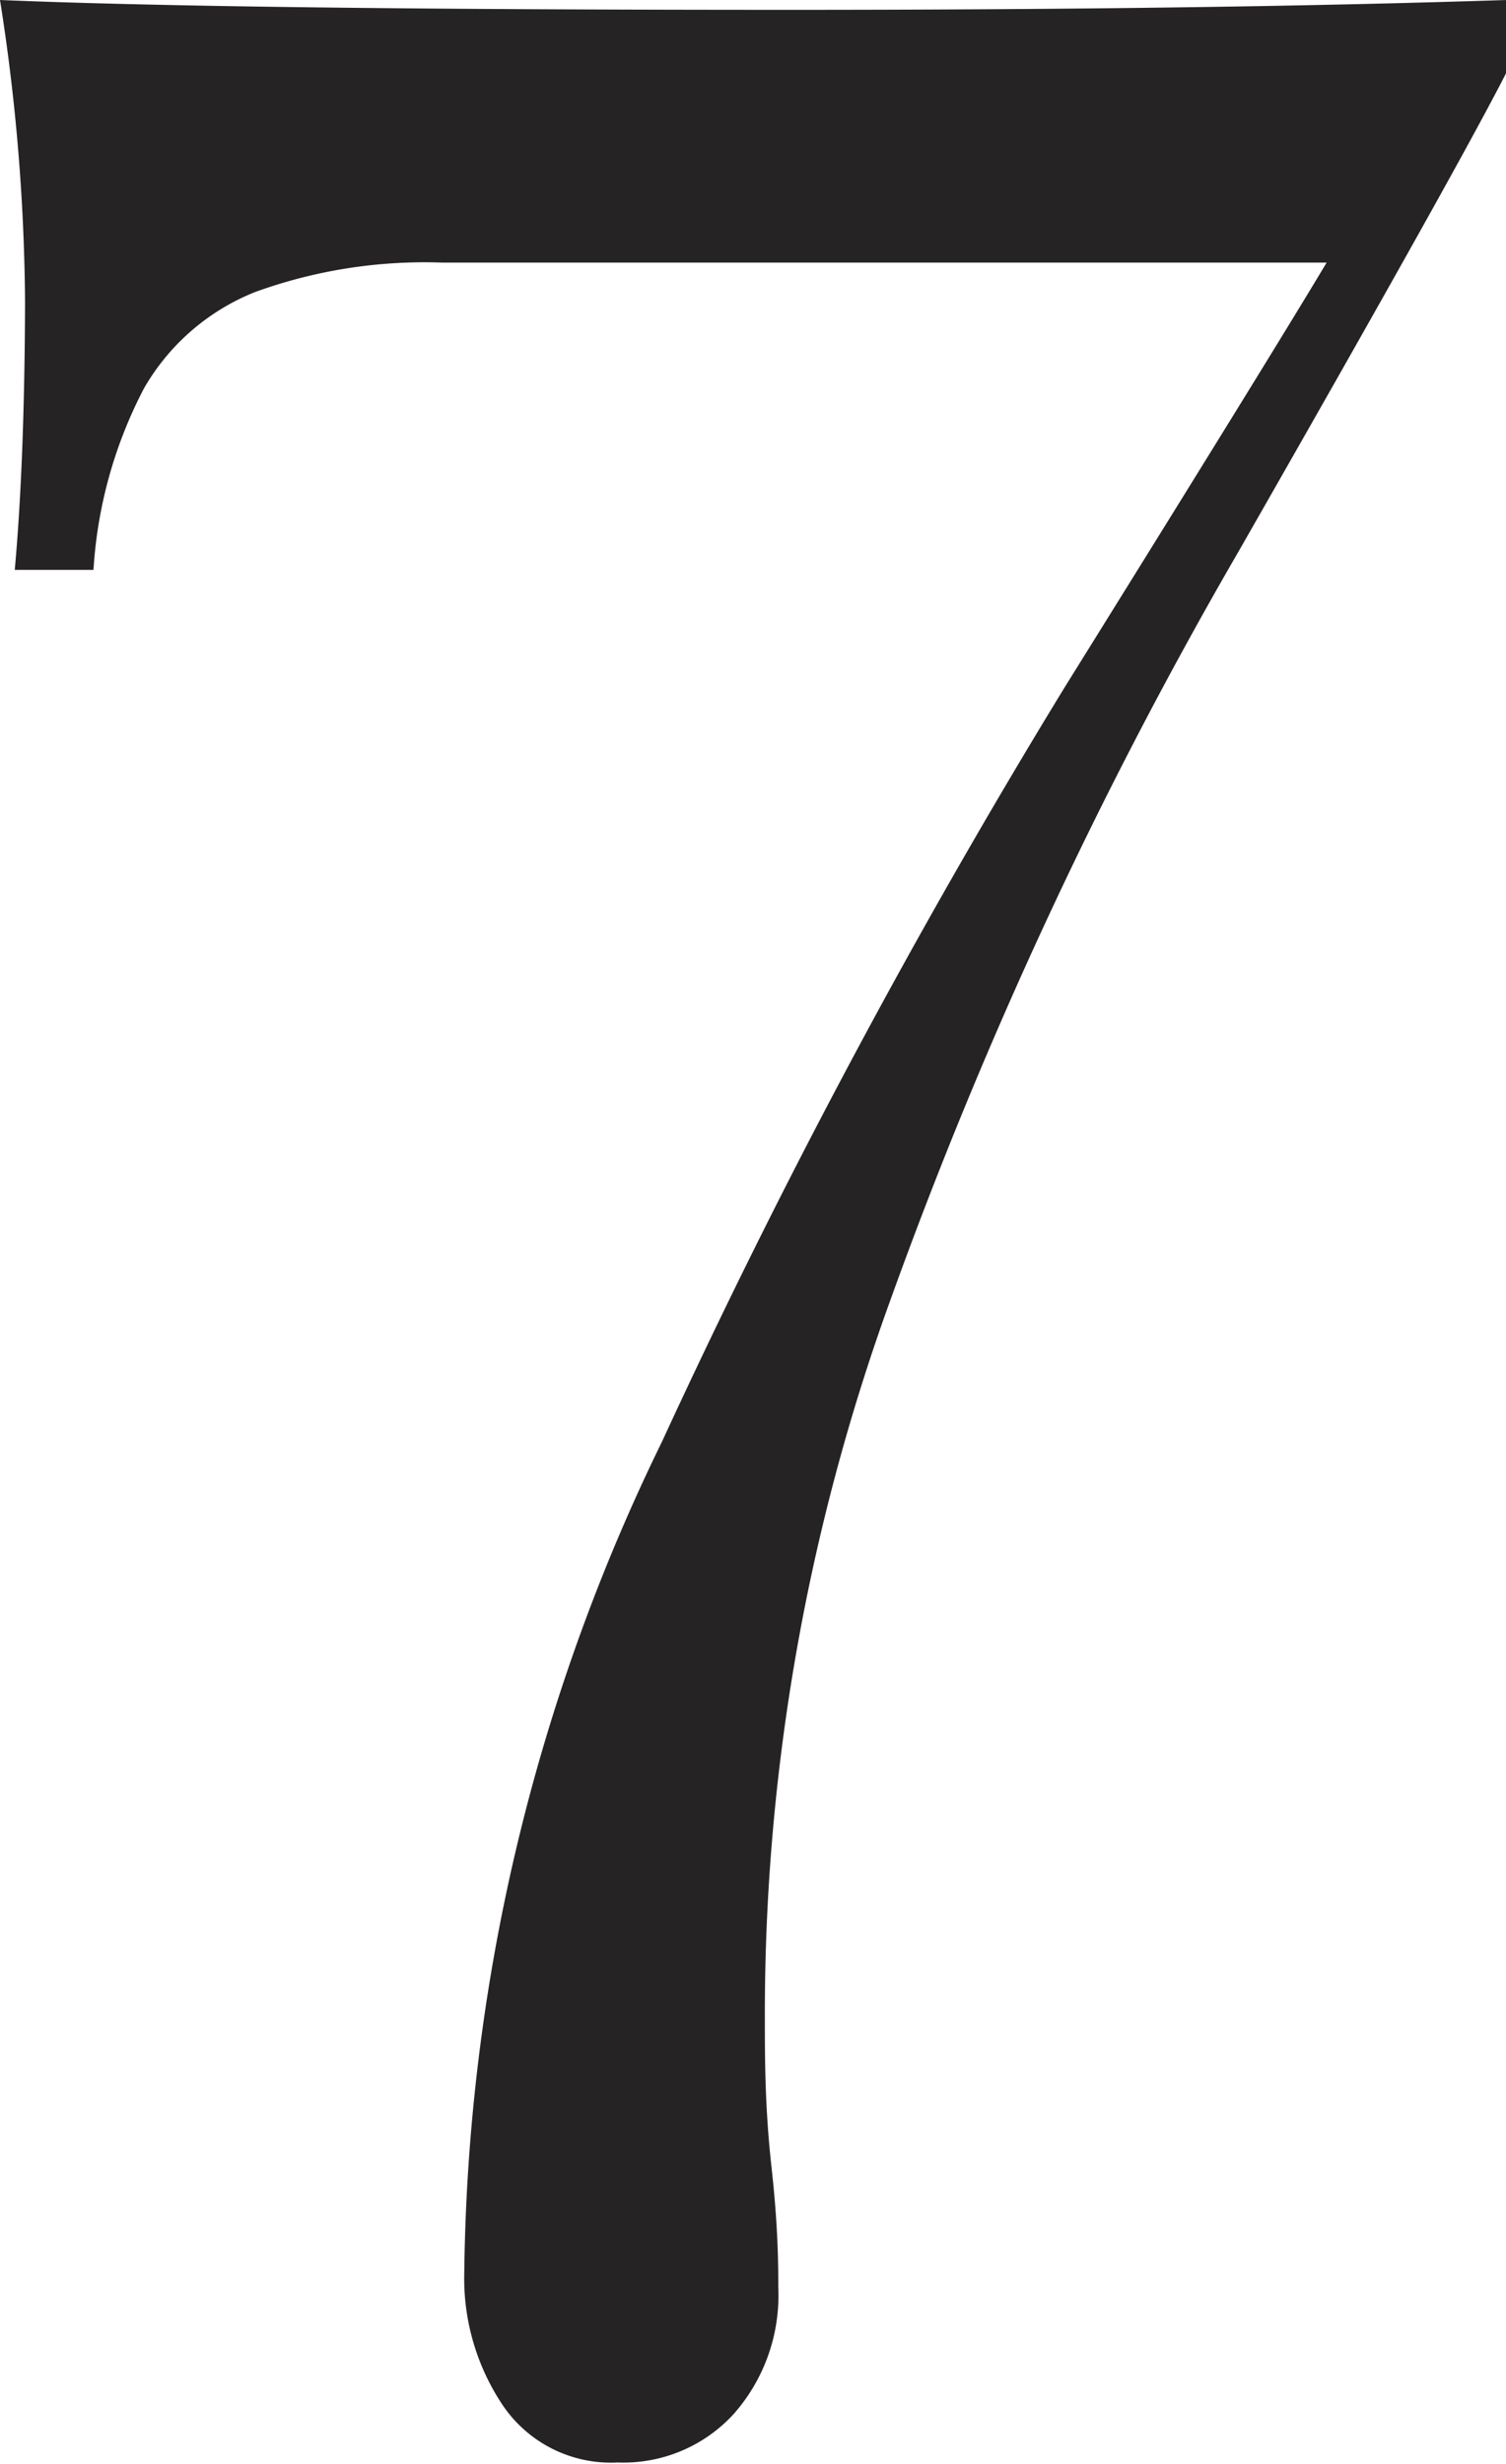
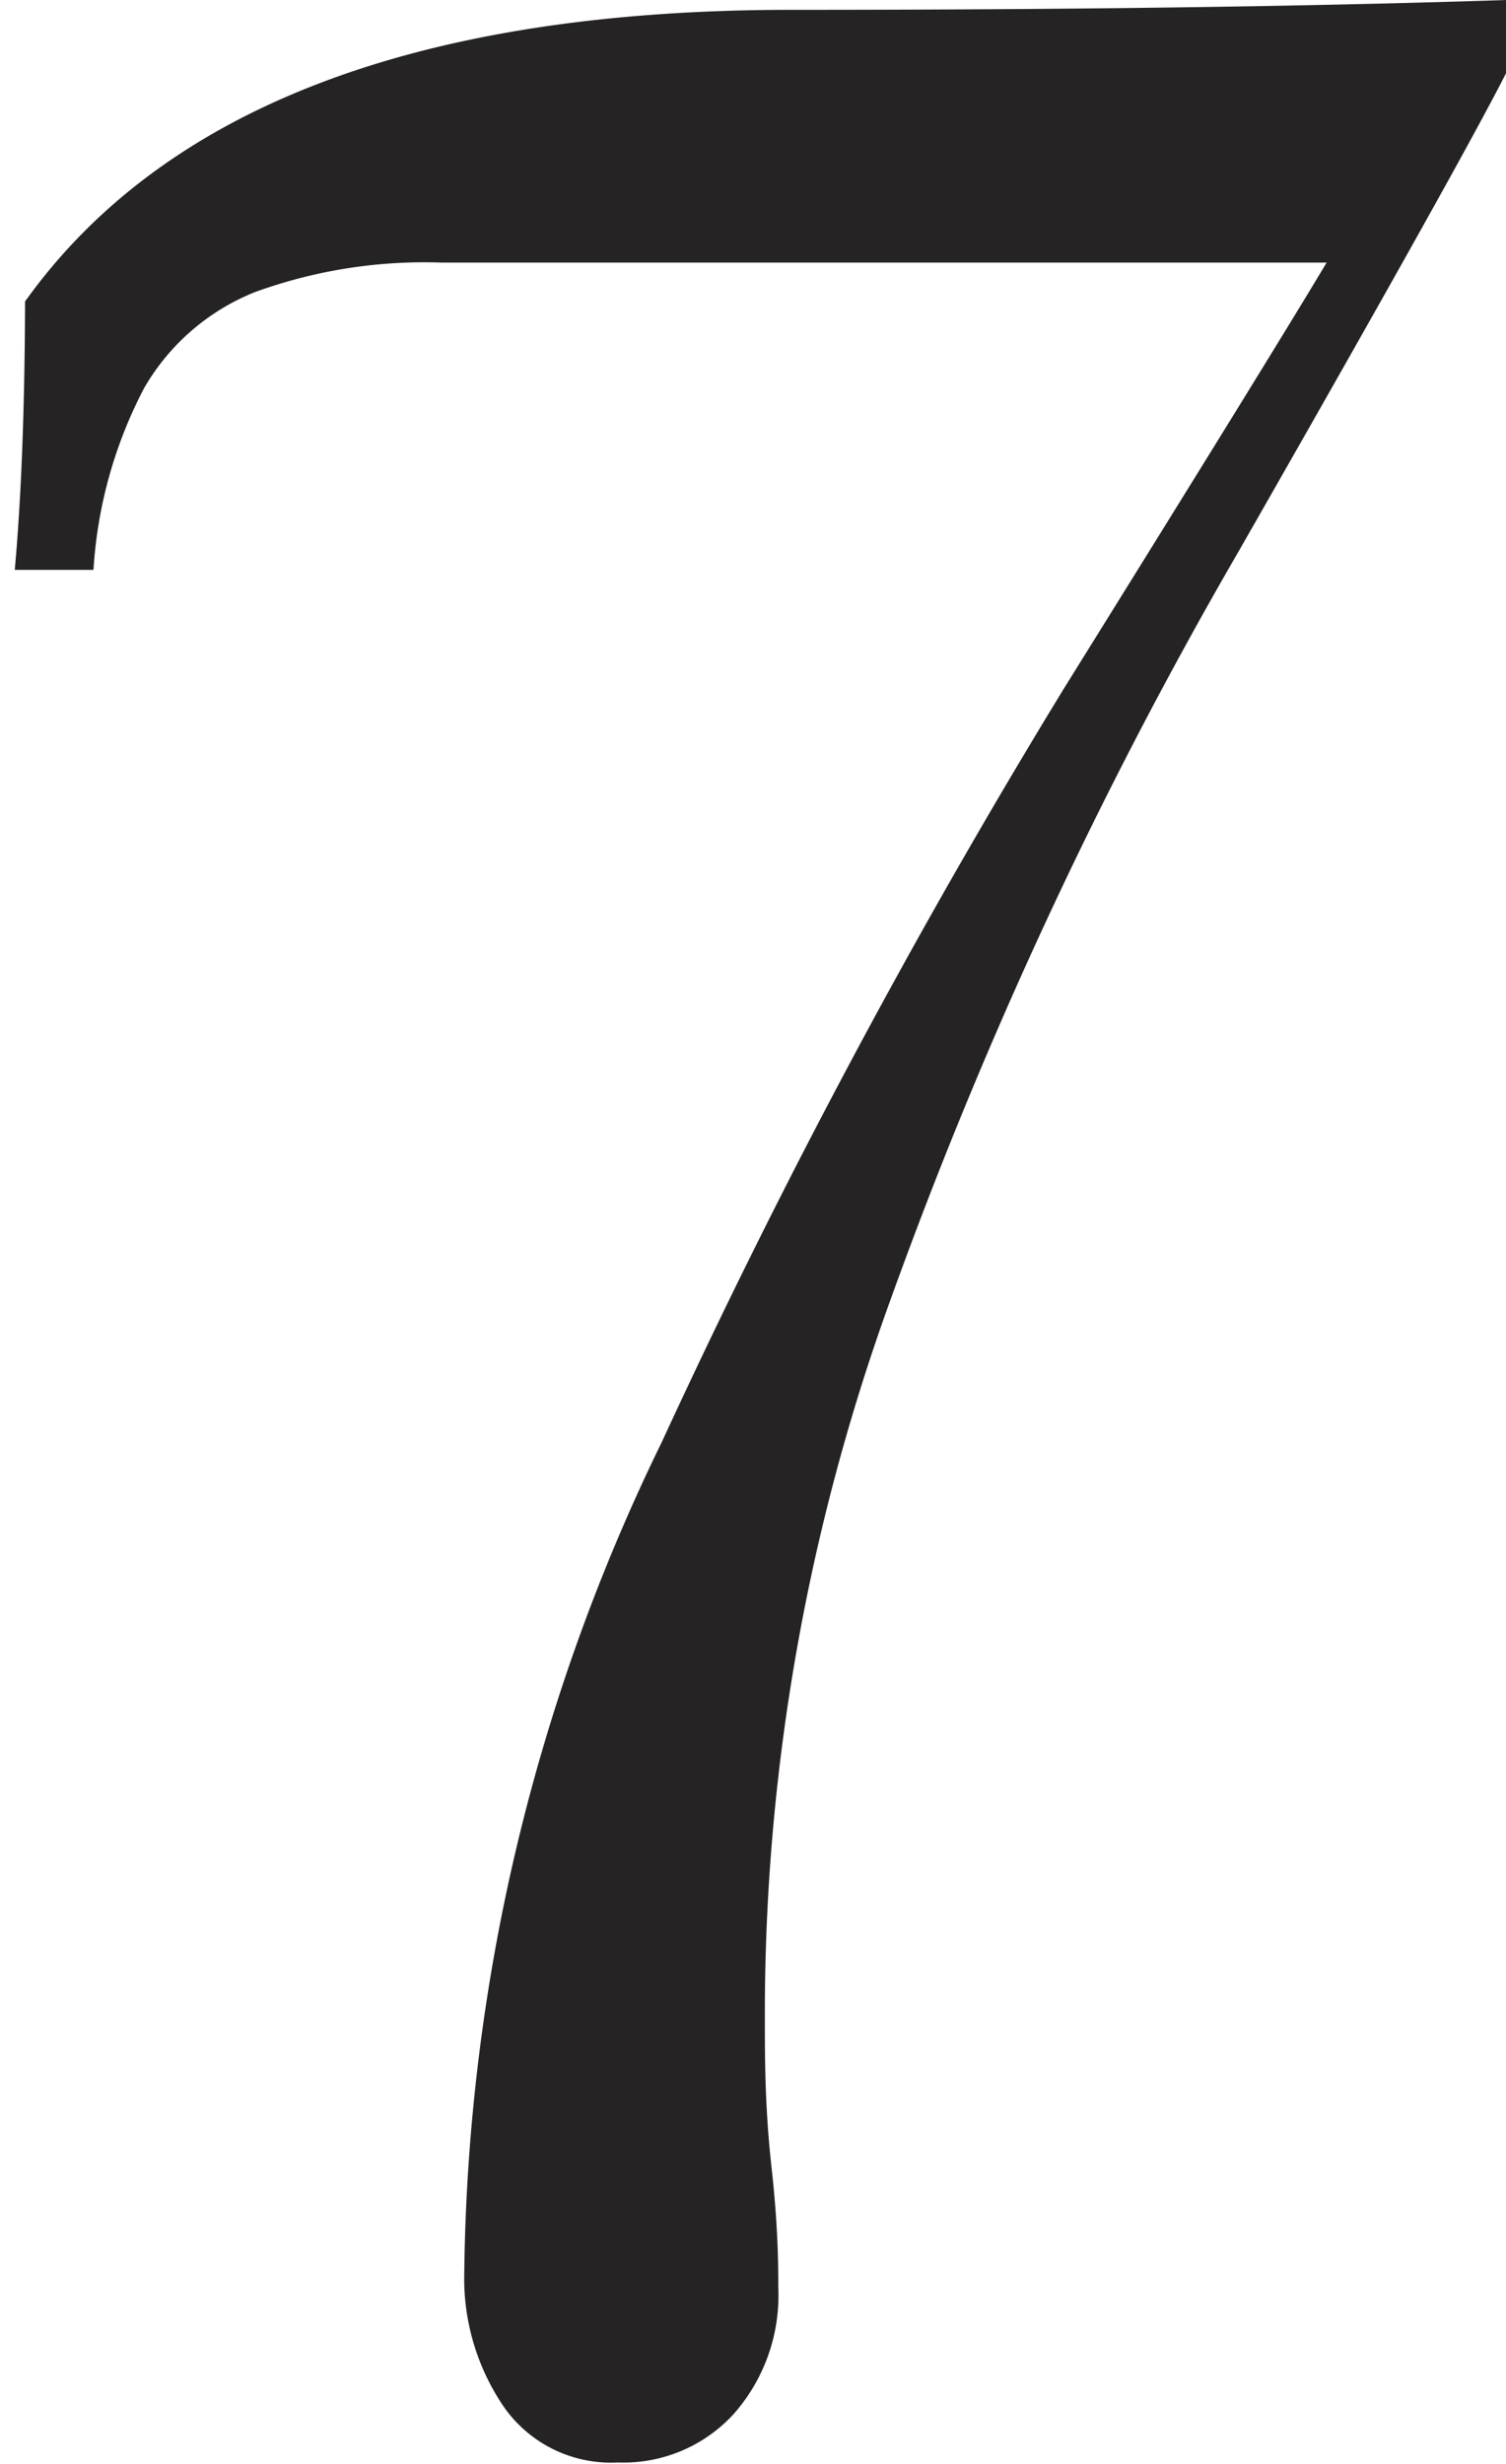
<svg xmlns="http://www.w3.org/2000/svg" viewBox="0 0 33.67 55.09">
  <defs>
    <style>.cls-1{fill:#252324;}</style>
  </defs>
  <g id="Layer_2" data-name="Layer 2">
    <g id="Layer_1-2" data-name="Layer 1">
-       <path class="cls-1" d="M27.69,12.33a102.69,102.69,0,0,0-7.8,16.78,46.75,46.75,0,0,0-2.79,16c0,.91,0,2,.15,3.35s.15,2.21.15,2.68a4,4,0,0,1-1,2.83,3.34,3.34,0,0,1-2.59,1.08,2.92,2.92,0,0,1-2.55-1.25,5.09,5.09,0,0,1-.88-3,43.36,43.36,0,0,1,4.42-18.57,163.24,163.24,0,0,1,9-16.86q4.63-7.44,5.86-9.5H9.87a11.1,11.1,0,0,0-4.17.66A5,5,0,0,0,3.22,8.68a10.07,10.07,0,0,0-1.13,4.06H.33q.22-2.43.23-6A44.91,44.91,0,0,0,0,0Q5.22.22,17.69.22q9.31,0,16-.22V1.6Q32.63,3.69,27.69,12.33Z" />
+       <path class="cls-1" d="M27.69,12.33a102.69,102.69,0,0,0-7.8,16.78,46.75,46.75,0,0,0-2.79,16c0,.91,0,2,.15,3.35s.15,2.21.15,2.68a4,4,0,0,1-1,2.83,3.34,3.34,0,0,1-2.59,1.08,2.92,2.92,0,0,1-2.55-1.25,5.09,5.09,0,0,1-.88-3,43.36,43.36,0,0,1,4.42-18.57,163.24,163.24,0,0,1,9-16.86q4.63-7.44,5.86-9.5H9.87a11.1,11.1,0,0,0-4.17.66A5,5,0,0,0,3.22,8.68a10.07,10.07,0,0,0-1.13,4.06H.33q.22-2.43.23-6Q5.22.22,17.69.22q9.31,0,16-.22V1.6Q32.63,3.69,27.69,12.33Z" />
    </g>
  </g>
</svg>